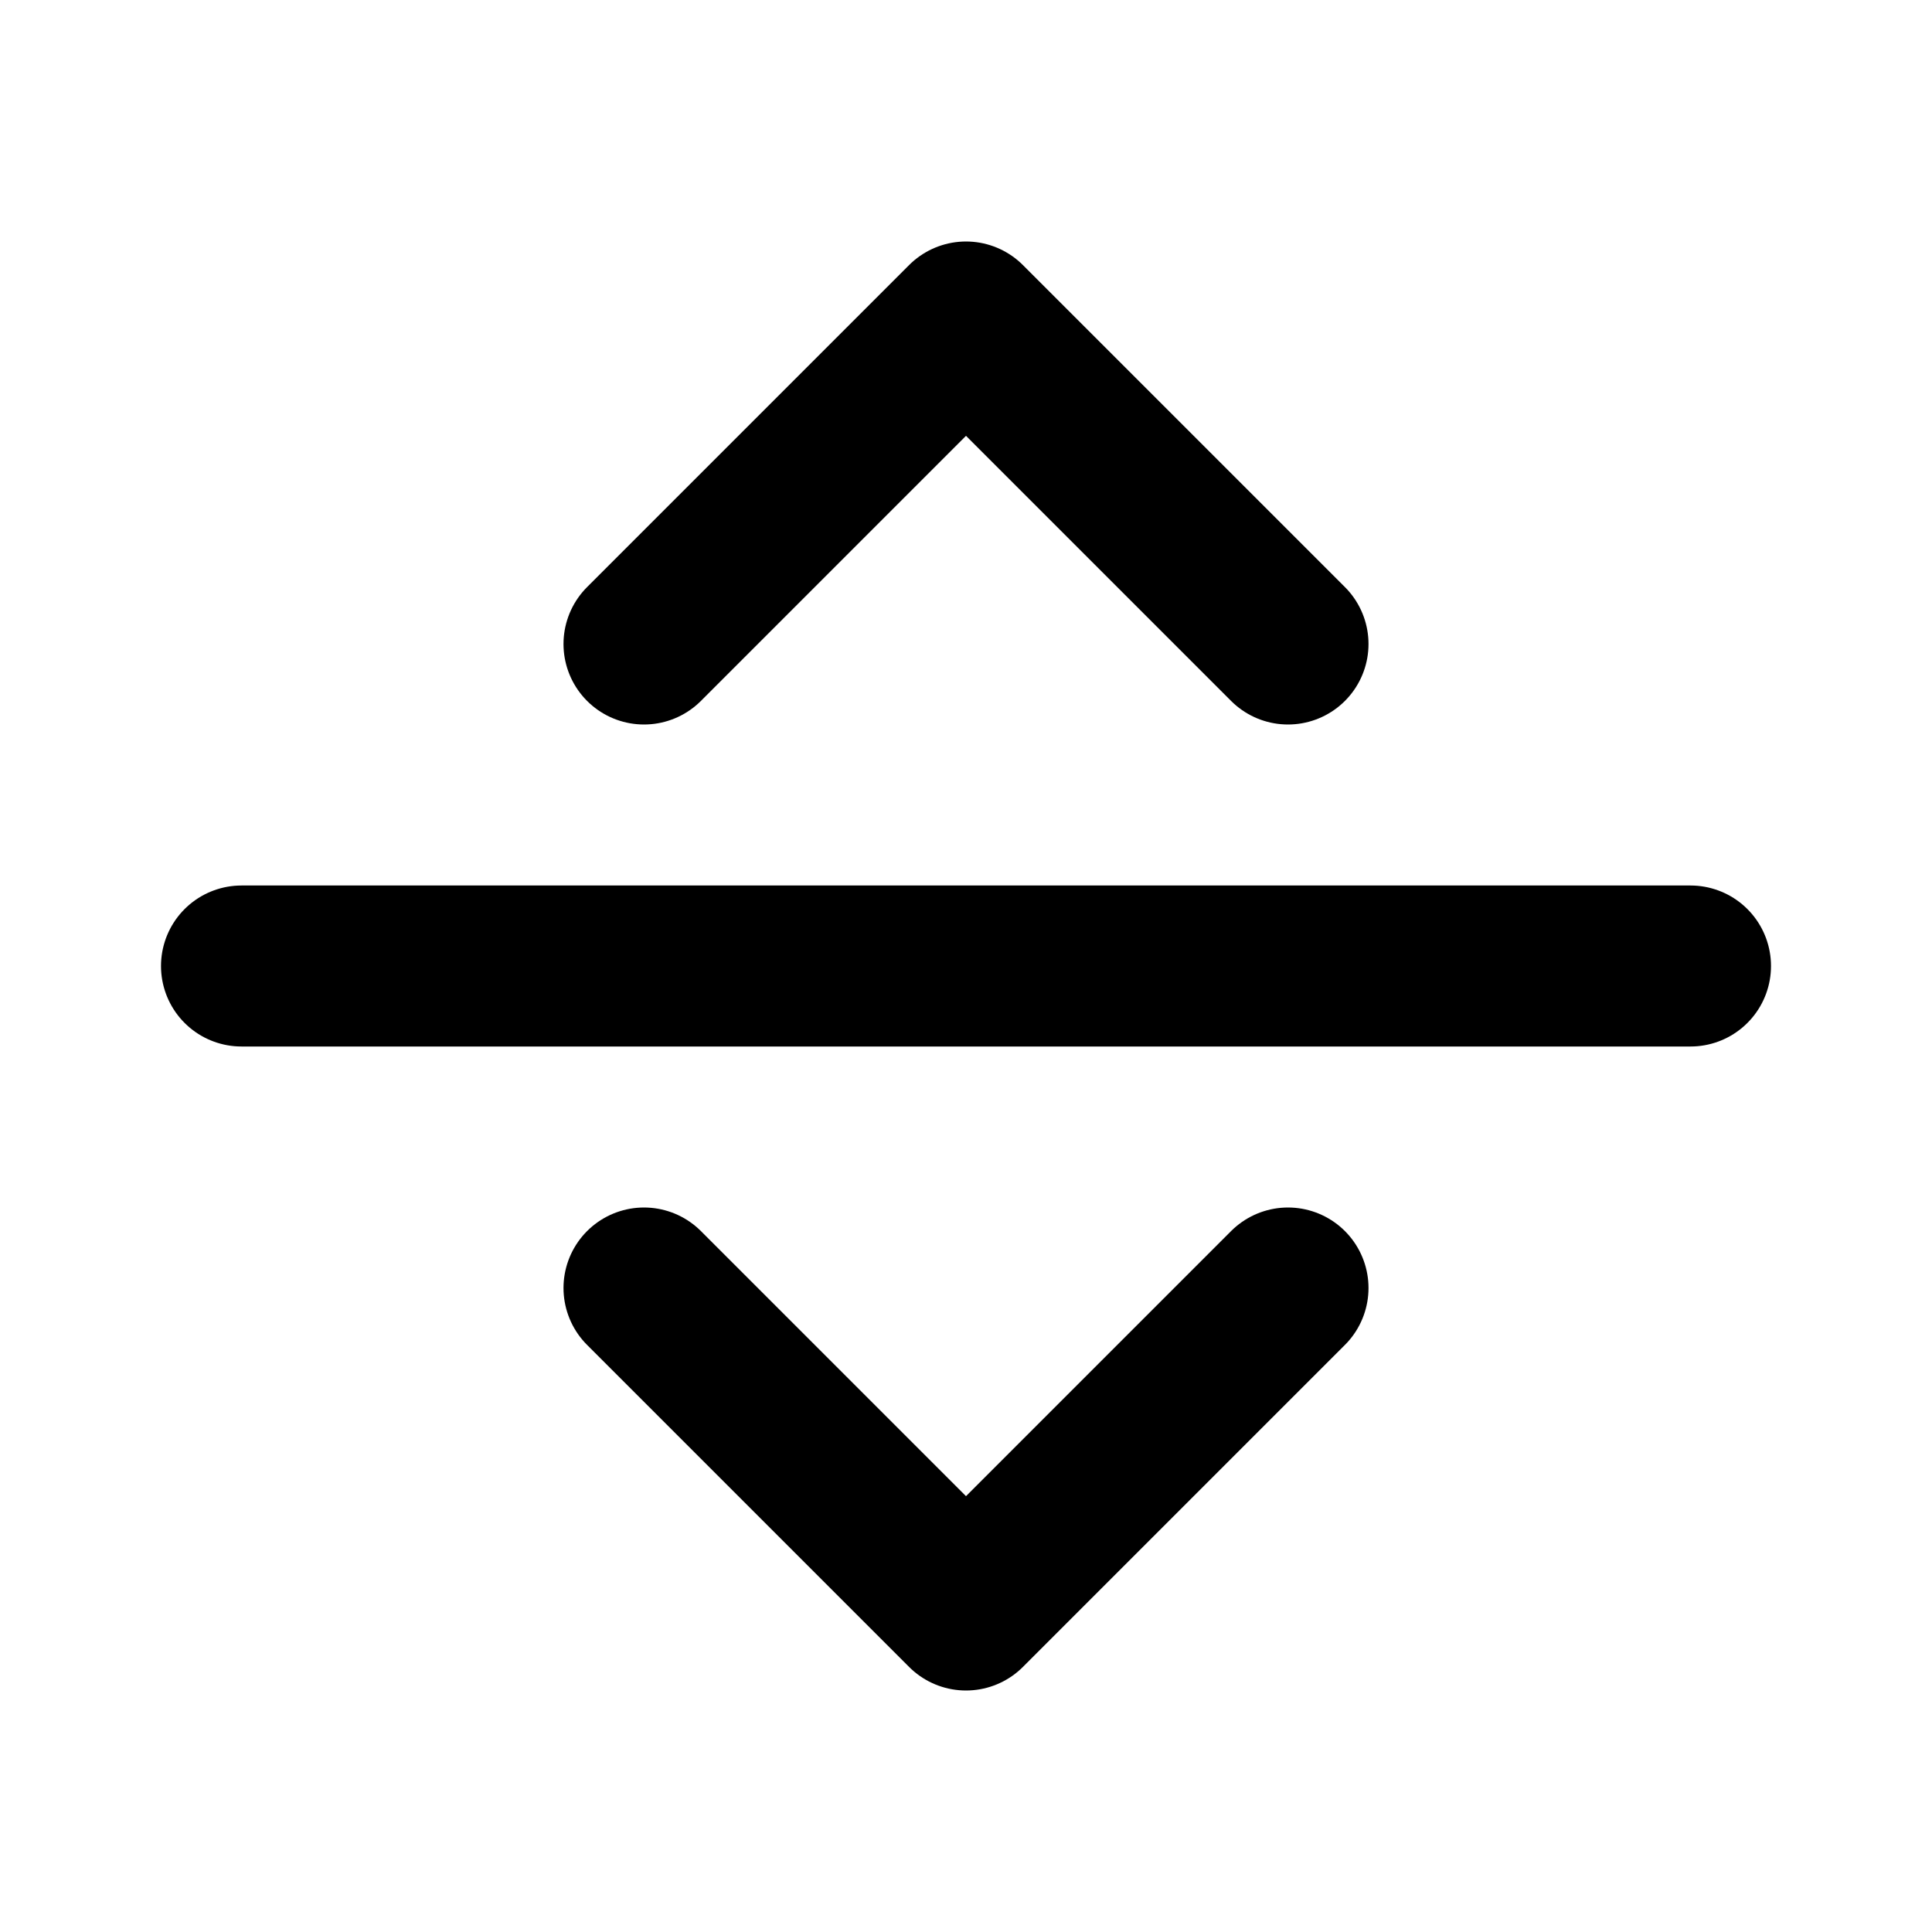
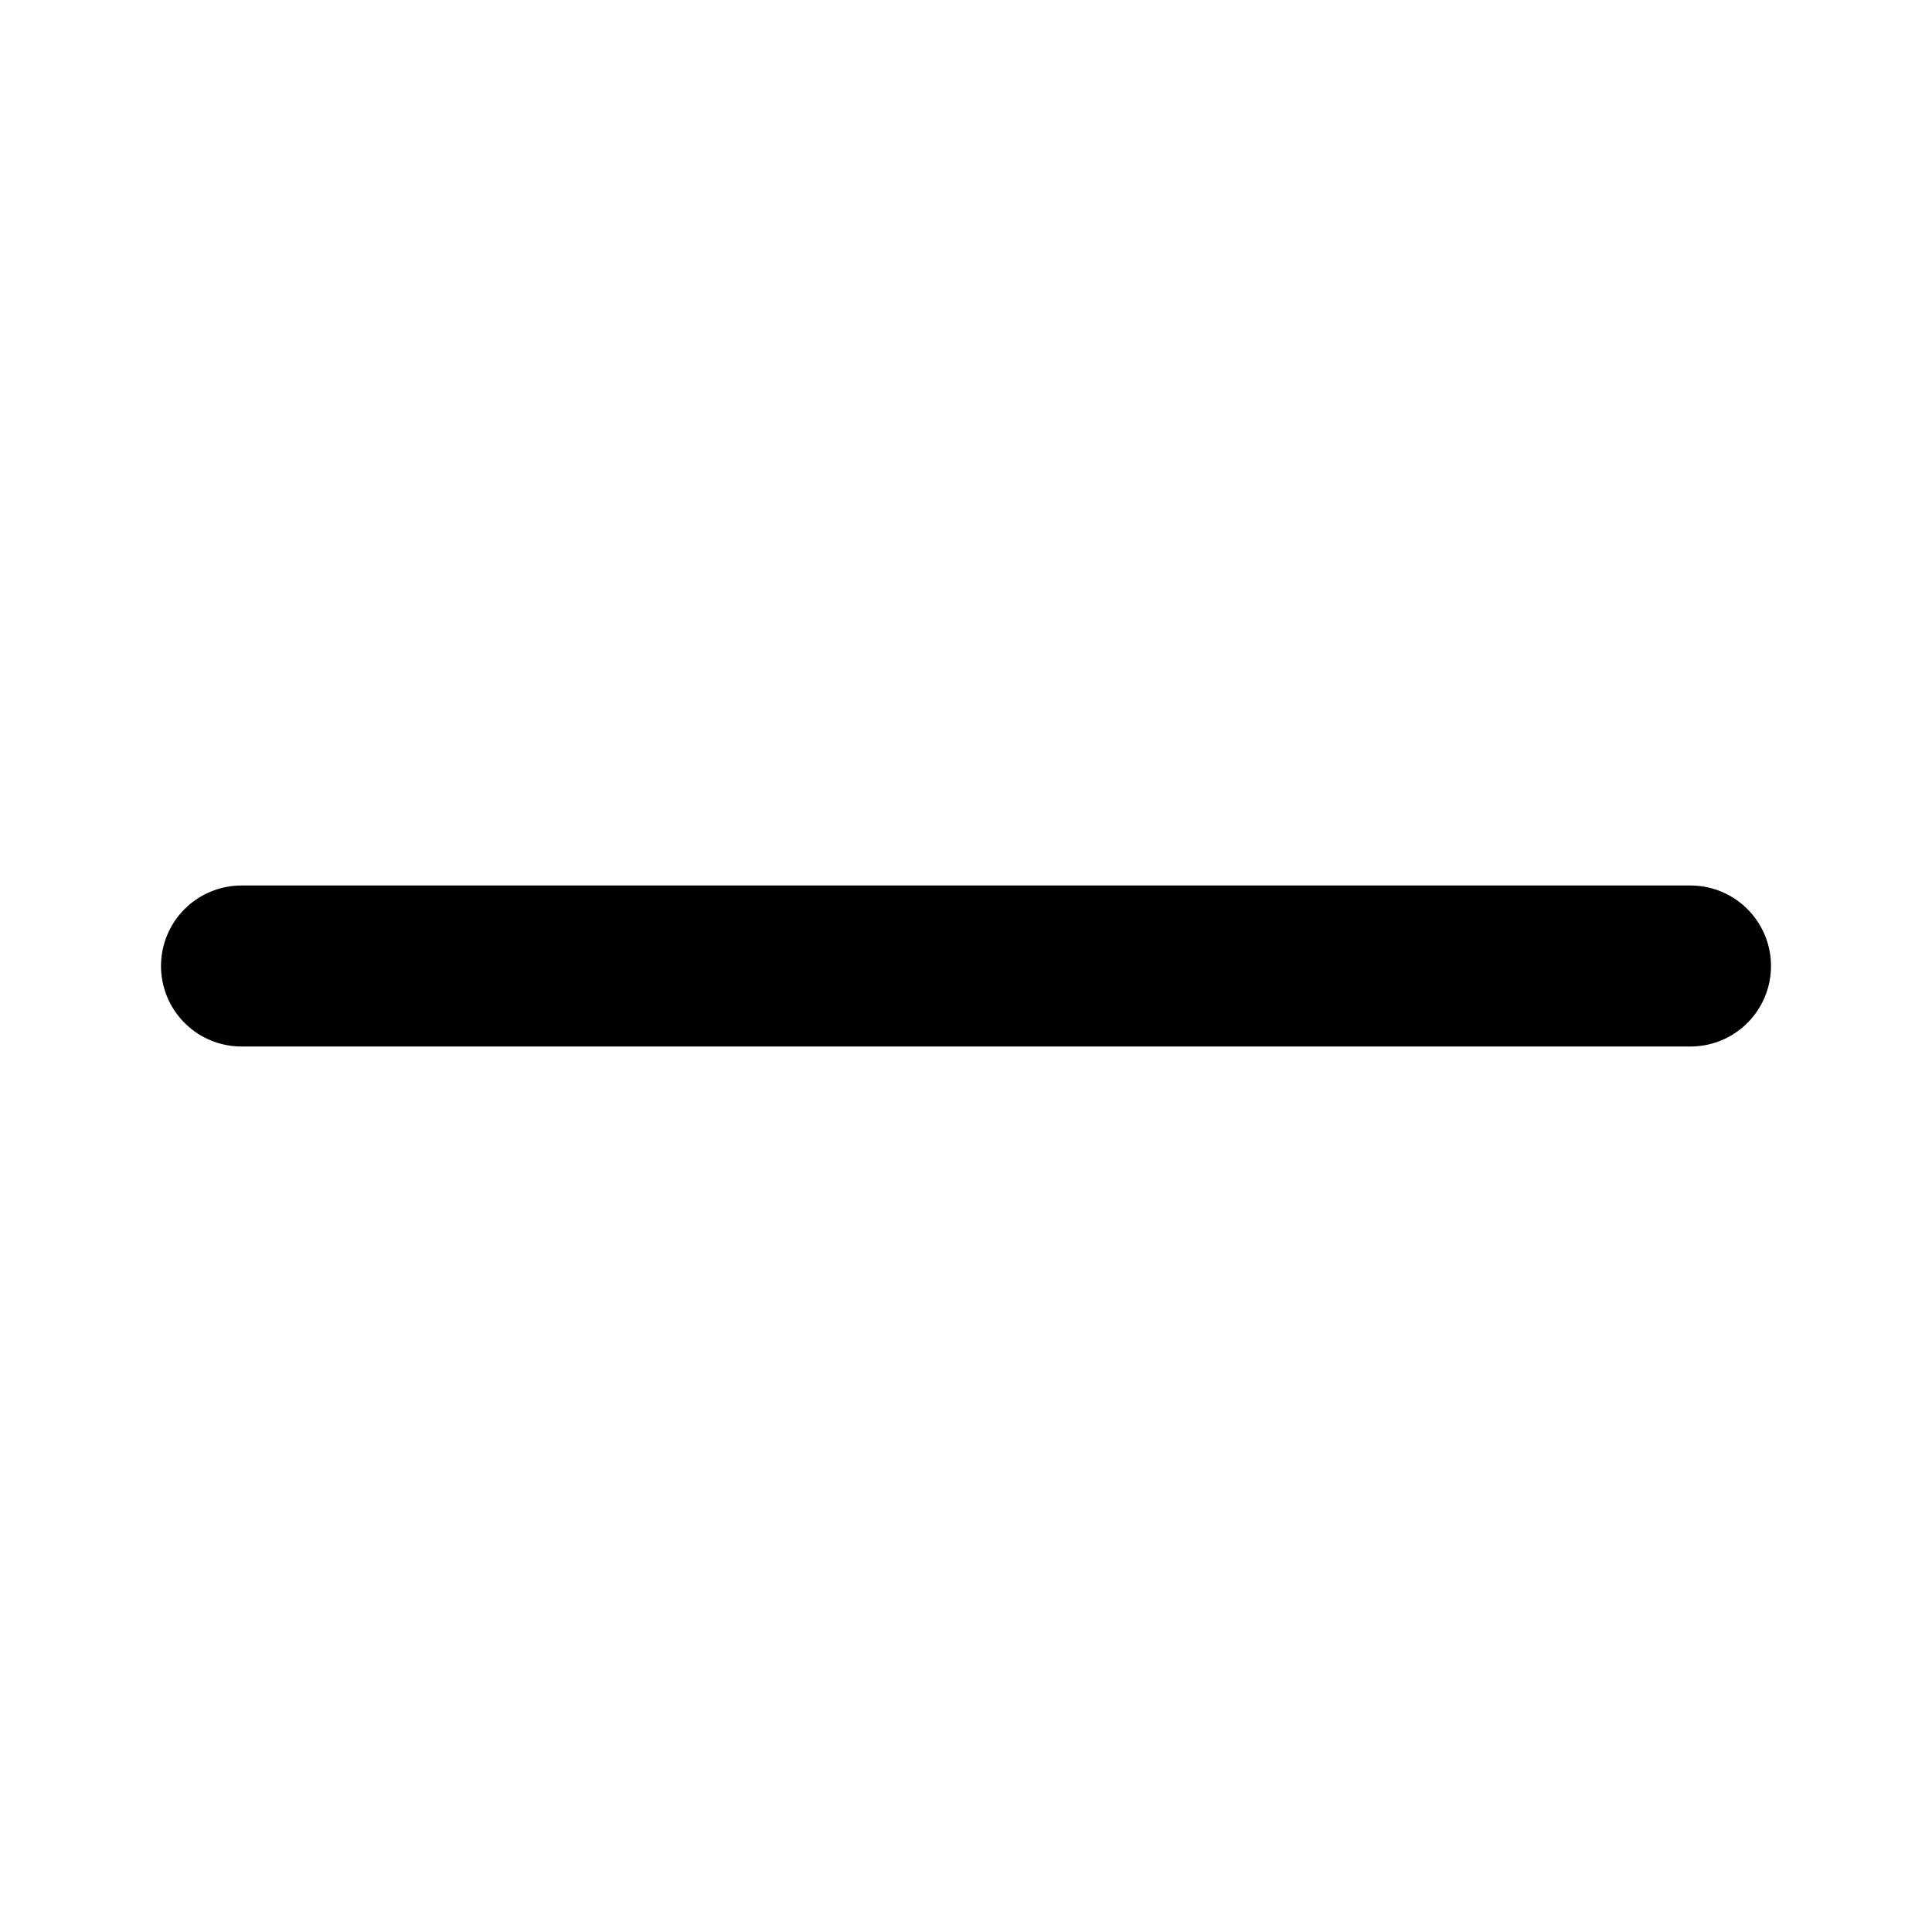
<svg xmlns="http://www.w3.org/2000/svg" width="24" height="24" viewBox="0 0 24 24" fill="none" stroke="currentColor" stroke-width="2" stroke-linecap="round" stroke-linejoin="round">
-   <path d="m16 16-4 4-4-4" />
  <path d="M3 12h18" />
-   <path d="m8 8 4-4 4 4" />
</svg>